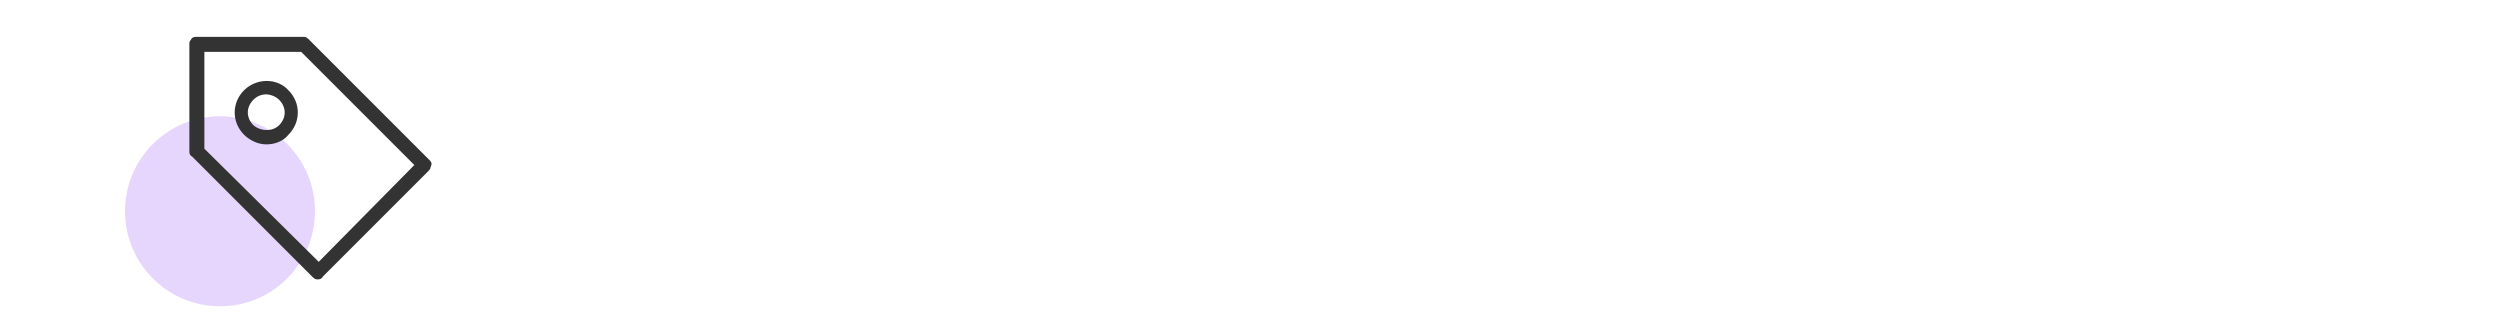
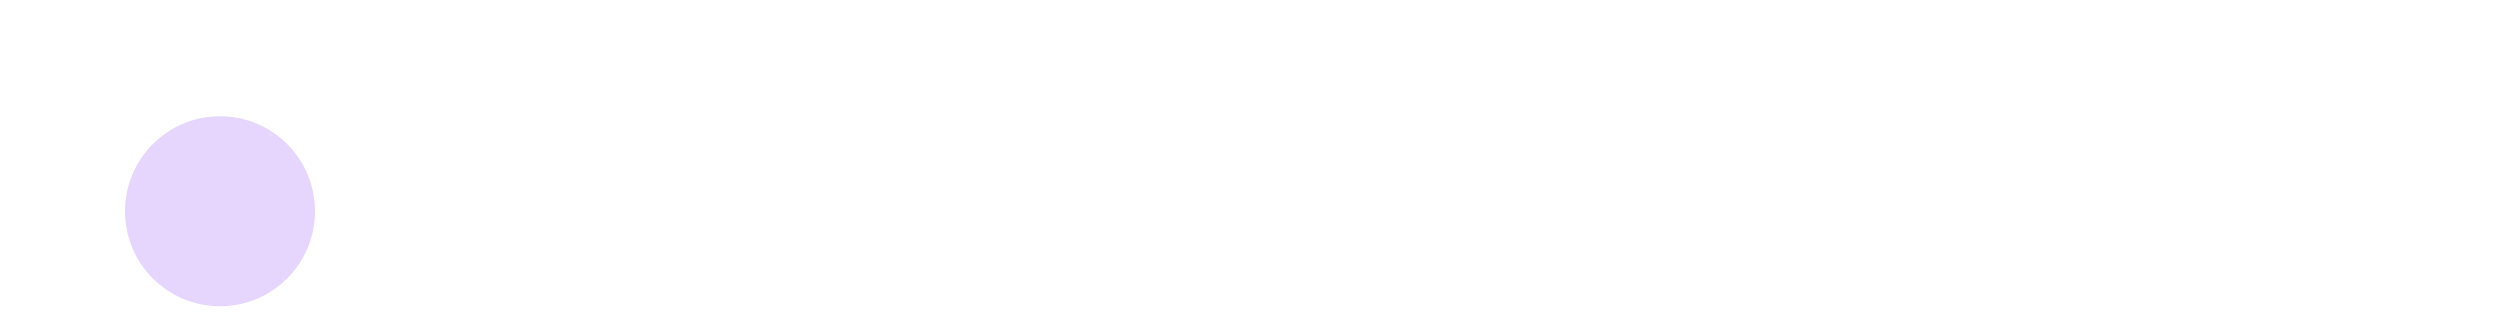
<svg xmlns="http://www.w3.org/2000/svg" version="1.1" id="a" x="0px" y="0px" viewBox="0 0 200 25" style="enable-background:new 0 0 200 25;" xml:space="preserve">
  <style type="text/css">
	.st0{fill:#E6D5FD;}
	.st1{fill:#333333;stroke:#333333;stroke-width:0.5;stroke-miterlimit:10;}
</style>
  <circle class="st0" cx="17.6" cy="16.9" r="7.6" />
-   <path class="st1" d="M34.2,13l-9.7-9.7c-0.1-0.1-0.1-0.1-0.2-0.1l-8.6,0c-0.1,0-0.2,0-0.2,0.1c-0.1,0.1-0.1,0.1-0.1,0.2l0,8.6  c0,0.1,0,0.2,0.1,0.2l9.7,9.7c0.1,0.1,0.1,0.1,0.2,0.1c0.1,0,0.2,0,0.2-0.1l8.5-8.5c0.1-0.1,0.1-0.1,0.1-0.2  C34.3,13.1,34.3,13.1,34.2,13z M25.5,21.3L16.1,12l0-8.1l8.1,0l9.3,9.3L25.5,21.3z M19.7,7.4c-0.9,0.9-0.9,2.3,0,3.2  c0.4,0.4,1,0.7,1.6,0.7c0.6,0,1.2-0.2,1.6-0.7c0.9-0.9,0.9-2.3,0-3.2C22.1,6.5,20.6,6.5,19.7,7.4z M22.5,10.2  c-0.6,0.6-1.7,0.6-2.4,0c-0.7-0.7-0.7-1.7,0-2.4c0.3-0.3,0.7-0.5,1.2-0.5c0.4,0,0.9,0.2,1.2,0.5C23.2,8.5,23.2,9.5,22.5,10.2z" />
</svg>